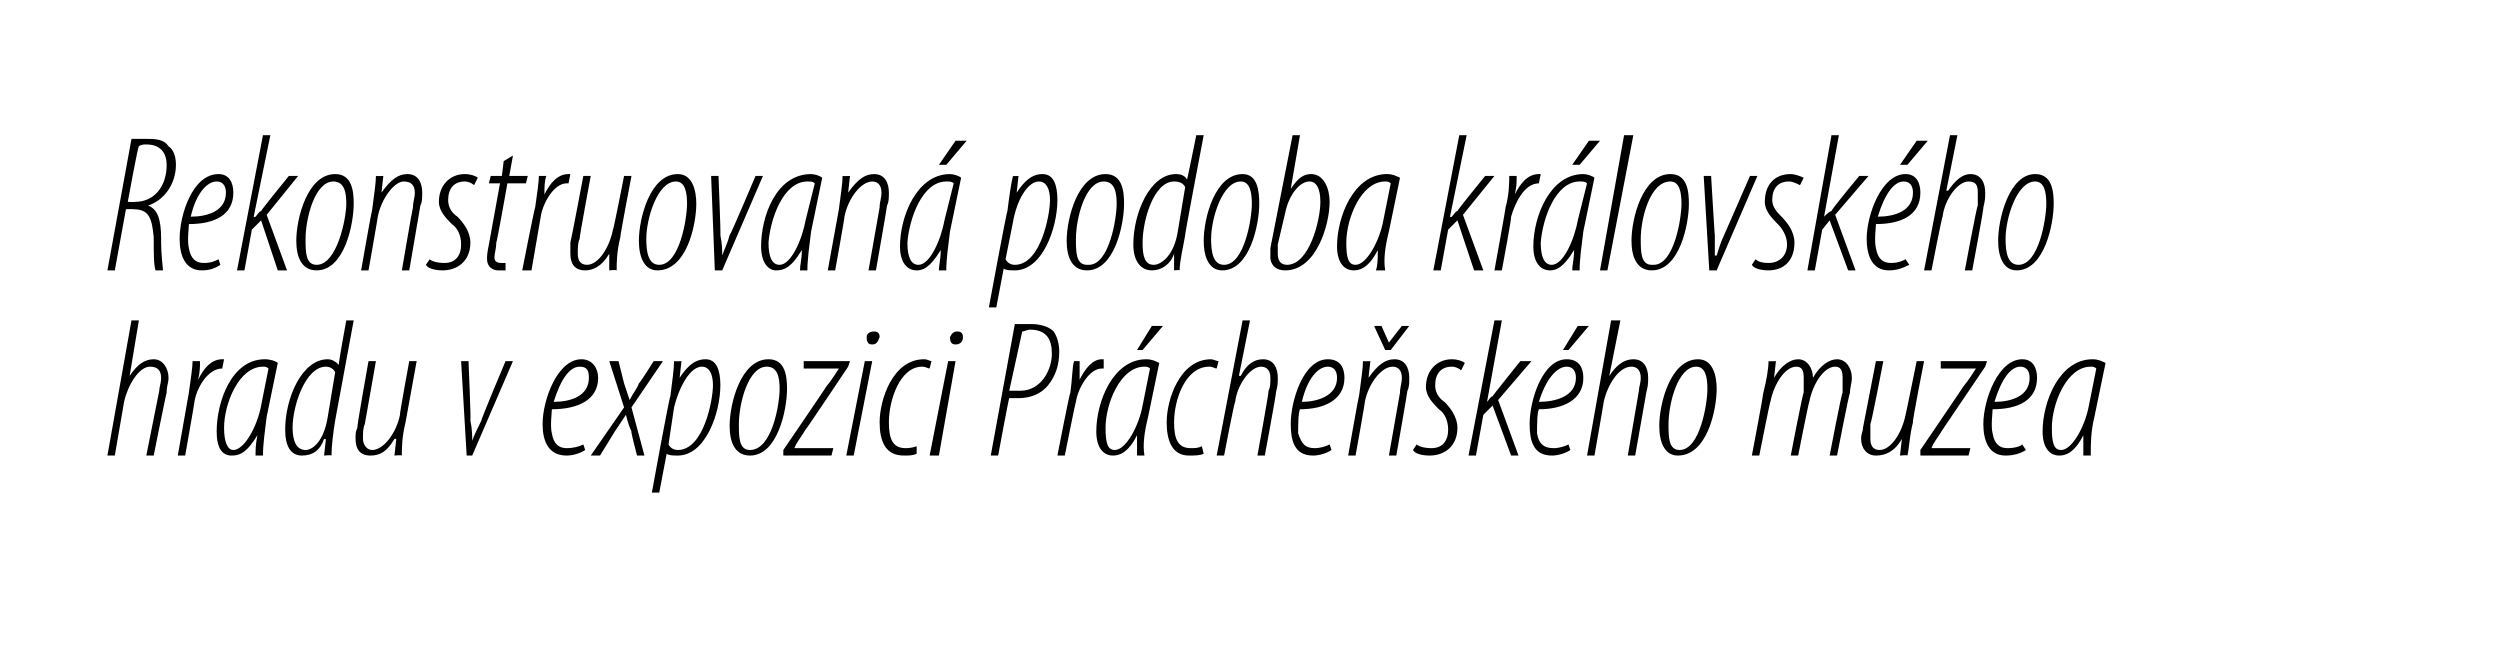
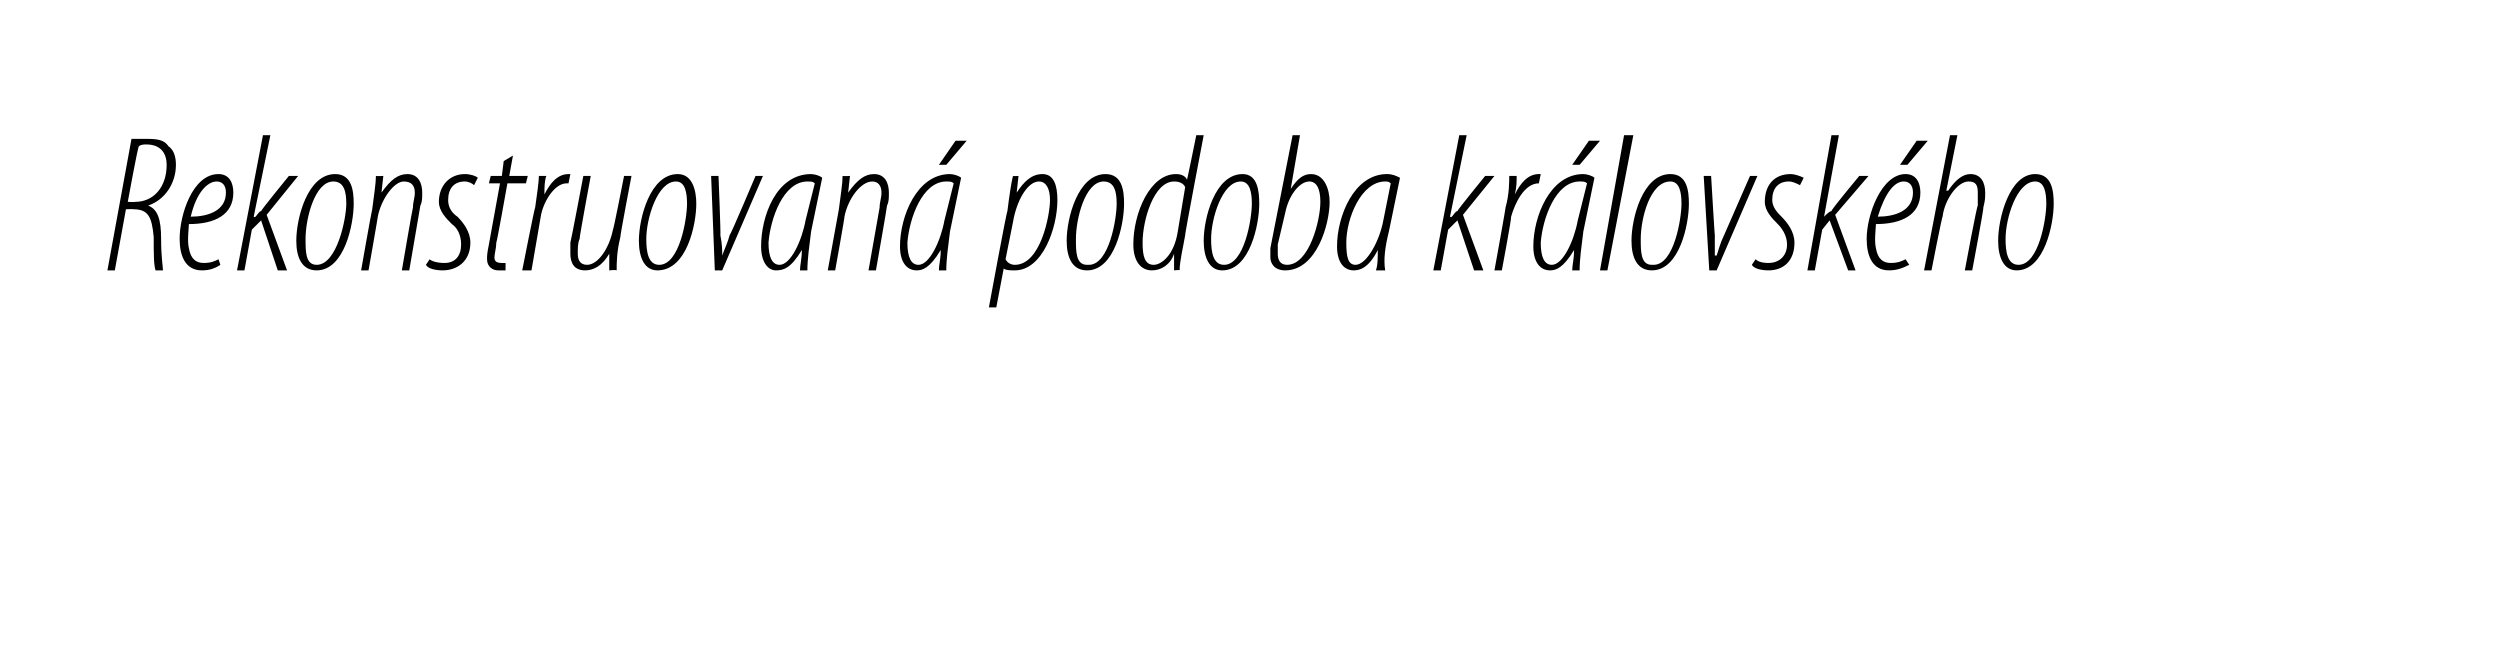
<svg xmlns="http://www.w3.org/2000/svg" version="1.1" width="135px" height="35.6px" viewBox="0 0 135 35.6">
  <desc>Rekonstruovan podoba kr lovsk ho hradu v expozici Pr che sk ho muzea</desc>
  <defs />
  <g id="Polygon90128">
-     <path d="m5.8 24.6l1.3-7.3h.4l-.5 3s0-.02 0 0c.4-.6.8-.9 1.3-.9c.5 0 .8.5.8 1c0 .3-.1.4-.1.8c-.01-.05-.7 3.4-.7 3.4h-.4l.7-3.5c0-.2.1-.4.1-.7c0-.4-.2-.6-.6-.6c-.6 0-1.2 1-1.4 1.9l-.5 2.9h-.4zm3.8 0l.6-3.4c.1-.7.2-1.4.2-1.7h.4c0 .3 0 .6-.1 1c.3-.6.7-1.1 1.3-1.1h.1l-.1.5c-.8 0-1.4 1.1-1.5 1.8c.01.02-.5 2.9-.5 2.9h-.4zm4.2 0c0-.3 0-.6.1-1.1c-.6 1-1 1.1-1.4 1.1c-.5 0-.8-.4-.8-1.3c0-1.6.8-3.9 2.6-3.9c.3 0 .6.1.7.2l-.6 2.9c-.1.8-.2 1.5-.2 2.1h-.4zm.7-4.7c-.1-.1-.2-.1-.3-.1c-1.3 0-2.1 2-2.1 3.3c0 .8.2 1.2.5 1.2c.6 0 1.3-1.3 1.5-2.4l.4-2zm4.6-2.6l-1 5.4c-.1.6-.2 1.4-.2 1.9c-.02-.04-.4 0-.4 0l.1-.9s-.07.04-.1 0c-.2.6-.6.9-1.2.9c-.6 0-.9-.5-.9-1.4c0-1.7.9-3.8 2.3-3.8c.2 0 .4.1.6.3c-.04-.04.4-2.4.4-2.4h.4zm-1 2.8c-.1-.2-.3-.3-.5-.3c-1.1 0-1.8 2.1-1.8 3.3c0 .7.2 1.2.7 1.2c.4 0 1-.5 1.2-1.8l.4-2.4zm4.4-.6l-.6 3.3c-.2.8-.2 1.4-.2 1.8c-.02-.04-.4 0-.4 0l.1-.9h-.1c-.4.7-.8.9-1.3.9c-.6 0-.8-.4-.8-.9c0-.3 0-.4.1-.6c-.04-.05.6-3.6.6-3.6h.4l-.6 3.4c-.1.2-.1.5-.1.8c0 .3.2.6.5.6c.6 0 1.3-.9 1.5-1.9c-.04.02.5-2.9.5-2.9h.4zm2.8 0s.14 3.22.1 3.2c.1.5.1.8.1 1.1c.1-.3.3-.7.5-1.1c-.05 0 1.3-3.2 1.3-3.2h.4l-2.2 5.1h-.3l-.3-5.1h.4zm6.3 4.8c-.3.2-.7.3-1 .3c-1 0-1.3-.8-1.3-1.7c0-1.3.8-3.5 2.1-3.5c.6 0 .9.5.9 1c0 1.2-1.1 1.7-2.5 1.7c0 .2-.1.9 0 1.3c.1.6.4.8.8.8c.4 0 .7-.1.9-.2l.1.3zm.2-3.9c0-.4-.1-.6-.5-.6c-.5 0-1 .6-1.4 1.9c.9 0 1.9-.3 1.9-1.3zm1.6-.9l.3 1.2l.3.9c.2-.4.4-.6.5-.9c.04.01.8-1.2.8-1.2h.5L34.1 22l.7 2.6h-.4s-.35-1.31-.3-1.3c-.1-.2-.2-.5-.3-.9l-.6.9l-.8 1.3h-.5l1.8-2.6l-.8-2.5h.5zm1.8 7.1s.95-5.22 1-5.2c.1-.8.2-1.5.2-1.9c.04.02.4 0 .4 0l-.1.9s.03-.01 0 0c.4-.6.8-1 1.4-1c.6 0 .8.6.8 1.4c0 1.5-.8 3.8-2.3 3.8c-.2 0-.5 0-.6-.1c0-.04 0 0 0 0l-.4 2.1h-.4zm.9-2.6c.1.2.3.3.5.3c1.4 0 1.9-2.7 1.9-3.5c0-.6-.2-1-.6-1c-.6 0-1.2 1-1.5 2.2l-.3 2zm4.4.6c-.8 0-1.1-.7-1.1-1.6c0-1.2.6-3.6 2.1-3.6c.9 0 1 .9 1 1.6c0 1.1-.5 3.6-2 3.6zm0-.3c1.2 0 1.6-2.5 1.6-3.3c0-.6-.1-1.2-.7-1.2c-1 0-1.5 2-1.5 3.1c0 .7 0 1.4.6 1.4zm1.8 0s2.33-3.41 2.3-3.4c.4-.5.5-.7.7-1c-.02.03 0 0 0 0h-1.9v-.4h2.5l-.1.3s-2.29 3.43-2.3 3.4c-.3.5-.5.7-.6 1c-.02-.03 0 0 0 0h2.1l-.1.4h-2.6v-.3zm3.4.3l1-5.1h.4l-1 5.1h-.4zm1.4-6c-.2 0-.3-.1-.3-.4c0-.2.2-.3.4-.3c.2 0 .3.1.3.3c-.1.3-.2.4-.4.4zm2.4 5.9c-.2.1-.4.1-.7.1c-1 0-1.3-.8-1.3-1.8c0-1.2.7-3.4 2.4-3.4c.2 0 .3.1.4.1l-.1.4c-.1 0-.2-.1-.4-.1c-1.2 0-1.8 1.8-1.8 3c0 .9.2 1.4.9 1.4c.1 0 .3 0 .6-.1v.4zm.7.1l1-5.1h.4l-.9 5.1h-.5zm1.4-6c-.2 0-.3-.1-.3-.4c.1-.2.2-.3.4-.3c.2 0 .3.1.3.3c0 .3-.2.4-.4.4zm3.2-1.1h.9c.4 0 .9.1 1.2.4c.2.3.3.7.3 1.1c0 .7-.2 1.3-.6 1.8c-.4.5-1 .7-1.6.7h-.5c-.02-.04-.6 3.1-.6 3.1h-.4l1.3-7.1zm-.3 3.6h.6c1.1 0 1.7-1.1 1.7-2c0-.8-.3-1.3-1.2-1.3c-.1 0-.3.1-.4.1l-.7 3.2zm2.6 3.5s.66-3.41.7-3.4c.1-.7.1-1.4.2-1.7h.3v1c.3-.6.7-1.1 1.2-1.1h.1v.5h-.1c-.7 0-1.3 1.1-1.4 1.8c-.03.02-.6 2.9-.6 2.9h-.4zm4.3 0v-1.1c-.5 1-1 1.1-1.3 1.1c-.5 0-.9-.4-.9-1.3c0-1.6.9-3.9 2.7-3.9c.3 0 .5.1.7.2l-.6 2.9c-.2.8-.3 1.5-.2 2.1h-.4zm.7-4.7c-.1-.1-.2-.1-.3-.1c-1.3 0-2.1 2-2.1 3.3c0 .8.1 1.2.5 1.2c.6 0 1.3-1.3 1.5-2.4l.4-2zm.7-2.3l-1.1 1.3h-.3l.8-1.3h.6zm2.2 6.9c-.2.1-.5.1-.8.1c-.9 0-1.2-.8-1.2-1.8c0-1.2.7-3.4 2.4-3.4c.1 0 .3.1.4.1l-.1.4c-.1 0-.2-.1-.4-.1c-1.3 0-1.9 1.8-1.9 3c0 .9.2 1.4.9 1.4c.2 0 .4 0 .6-.1l.1.4zm.7.1l1.4-7.3h.4l-.6 3s.06-.02.1 0c.3-.6.7-.9 1.2-.9c.6 0 .8.5.8 1c0 .3 0 .4-.1.8c.04-.05-.6 3.4-.6 3.4h-.4s.64-3.5.6-3.5c.1-.2.1-.4.1-.7c0-.4-.2-.6-.5-.6c-.6 0-1.3 1-1.4 1.9c-.04-.04-.6 2.9-.6 2.9h-.4zm6.2-.3c-.3.2-.7.3-1 .3c-1 0-1.2-.8-1.2-1.7c0-1.3.7-3.5 2-3.5c.7 0 .9.5.9 1c0 1.2-1.1 1.7-2.4 1.7c-.1.2-.1.9-.1 1.3c.2.6.4.8.9.8c.3 0 .6-.1.8-.2l.1.3zm.3-3.9c0-.4-.2-.6-.5-.6c-.5 0-1.1.6-1.4 1.9c.8 0 1.9-.3 1.9-1.3zm.6 4.2s.58-3.3.6-3.3c.1-.8.2-1.4.2-1.8c.05.02.4 0 .4 0l-.1.9s.04 0 0 0c.5-.7.9-1 1.4-1c.6 0 .8.5.8 1c0 .3 0 .5-.1.7c.01.04-.6 3.5-.6 3.5h-.4l.6-3.4c0-.3.1-.5.1-.8c0-.4-.2-.6-.5-.6c-.6 0-1.3.9-1.5 1.9c.03-.04-.5 2.9-.5 2.9h-.4zm2-5.7l-.6-1.3h.4l.4.9l.7-.9h.4l-1 1.3h-.3zm1.7 5.1c.1.1.4.2.8.2c.6 0 .9-.4.9-1c0-.5-.2-.9-.5-1.1c-.3-.3-.7-.7-.7-1.2c0-.9.6-1.5 1.4-1.5c.3 0 .6.1.7.2l-.2.4c-.1-.1-.3-.2-.5-.2c-.6 0-.9.4-.9 1c0 .4.2.7.5.9c.3.3.7.8.7 1.4c0 1-.7 1.5-1.5 1.5c-.4 0-.8-.1-.9-.3l.2-.3zm2.8.6l1.4-7.3h.4l-.8 4.4s-.02.05 0 0c.1-.1.2-.3.3-.3c.01-.05 1.5-1.9 1.5-1.9h.6l-1.8 2.1l1.1 3h-.4l-1-2.7l-.5.5l-.4 2.2h-.4zm5.5-.3c-.3.2-.7.3-1 .3c-1 0-1.2-.8-1.2-1.7c0-1.3.7-3.5 2-3.5c.7 0 .9.5.9 1c0 1.2-1.1 1.7-2.4 1.7c-.1.2-.1.9-.1 1.3c.1.6.4.8.9.8c.3 0 .6-.1.8-.2l.1.3zm.3-3.9c0-.4-.2-.6-.5-.6c-.5 0-1.1.6-1.5 1.9c.9 0 2-.3 2-1.3zm.7-2.8l-1.1 1.3h-.3l.8-1.3h.6zm-.1 7l1.3-7.3h.5l-.6 3s.02-.02 0 0c.4-.6.8-.9 1.3-.9c.6 0 .8.5.8 1c0 .3 0 .4-.1.8l-.6 3.4h-.4l.6-3.5c0-.2.1-.4.1-.7c0-.4-.2-.6-.5-.6c-.7 0-1.3 1-1.5 1.9c.02-.04-.5 2.9-.5 2.9h-.4zm4.9 0c-.7 0-1-.7-1-1.6c0-1.2.6-3.6 2.1-3.6c.8 0 1 .9 1 1.6c0 1.1-.5 3.6-2.1 3.6zm.1-.3c1.1 0 1.5-2.5 1.5-3.3c0-.6-.1-1.2-.6-1.2c-1 0-1.5 2-1.5 3.1c0 .7 0 1.4.6 1.4zm3.9.3s.63-3.3.6-3.3c.2-.8.3-1.4.3-1.8c0 .02.4 0 .4 0l-.1.9s-.01 0 0 0c.4-.7.9-1 1.3-1c.5 0 .8.5.8 1c.4-.7.9-1 1.3-1c.5 0 .8.5.8 1c0 .3-.1.5-.1.8c-.05.04-.7 3.4-.7 3.4h-.4s.65-3.4.7-3.4v-.8c0-.4-.1-.6-.4-.6c-.6 0-1.2.9-1.4 1.9c-.02-.04-.6 2.9-.6 2.9h-.4s.65-3.4.7-3.4v-.8c0-.4-.1-.6-.4-.6c-.6 0-1.2.9-1.4 1.9c-.02-.04-.6 2.9-.6 2.9h-.4zm9.3-5.1s-.65 3.29-.6 3.3c-.2.8-.2 1.4-.3 1.8c.03-.04-.4 0-.4 0l.1-.9c-.4.7-.9.9-1.4.9c-.5 0-.8-.4-.8-.9c0-.3.1-.4.1-.6l.7-3.6h.4s-.65 3.38-.7 3.4v.8c0 .3.1.6.5.6c.6 0 1.2-.9 1.4-1.9c.01.02.6-2.9.6-2.9h.4zm-.2 4.8s2.32-3.41 2.3-3.4c.4-.5.5-.7.7-1c-.03.03 0 0 0 0h-1.9v-.4h2.5l-.1.3l-2.3 3.4c-.3.5-.5.7-.6 1c-.04-.03 0 0 0 0h2.1l-.1.4h-2.6v-.3zm5.7 0c-.3.2-.7.3-1.1.3c-.9 0-1.2-.8-1.2-1.7c0-1.3.8-3.5 2.1-3.5c.6 0 .8.5.8 1c0 1.2-1 1.7-2.4 1.7c0 .2-.1.9 0 1.3c.1.6.4.8.8.8c.4 0 .7-.1.8-.2l.2.3zm.2-3.9c0-.4-.2-.6-.5-.6c-.5 0-1 .6-1.4 1.9c.9 0 1.9-.3 1.9-1.3zm2.9 4.2v-1.1c-.5 1-1 1.1-1.3 1.1c-.5 0-.9-.4-.9-1.3c0-1.6.9-3.9 2.7-3.9c.3 0 .5.1.7.2l-.6 2.9c-.2.8-.2 1.5-.2 2.1h-.4zm.7-4.7c-.1-.1-.2-.1-.3-.1c-1.3 0-2.1 2-2.1 3.3c0 .8.1 1.2.5 1.2c.6 0 1.3-1.3 1.5-2.4l.4-2z" stroke="none" fill="#000" />
-   </g>
+     </g>
  <g id="Polygon90127">
    <path d="m7.1 7.5h.9c.6 0 .9.1 1.1.4c.3.2.4.6.4 1c0 1-.6 1.9-1.5 2.2c.5.2.7.7.7 1.8c0 1 .1 1.5.1 1.7h-.4c-.1-.3-.1-.9-.1-1.8c-.1-1.1-.3-1.5-1.1-1.5c.01-.02-.4 0-.4 0l-.6 3.3h-.4l1.3-7.1zm-.2 3.4s.4.02.4 0c1 0 1.7-.8 1.7-2c0-.6-.3-1.1-1.1-1.1c-.1 0-.3 0-.4.1c-.05-.02-.6 3-.6 3zm5 3.4c-.3.2-.6.3-1 .3c-.9 0-1.2-.8-1.2-1.7c0-1.3.7-3.5 2.1-3.5c.6 0 .8.5.8 1c0 1.2-1 1.7-2.4 1.7c0 .2-.1.9 0 1.3c.1.6.4.8.8.8c.4 0 .6-.1.8-.2l.1.3zm.3-3.9c0-.4-.2-.6-.5-.6c-.5 0-1.1.6-1.4 1.9c.9 0 1.9-.3 1.9-1.3zm.6 4.2l1.4-7.3h.4l-.9 4.4s.06.05.1 0c.1-.1.2-.3.3-.3c-.01-.05 1.5-1.9 1.5-1.9h.5l-1.7 2.1l1.1 3h-.5l-.9-2.7l-.5.5l-.4 2.2h-.4zm4.3 0c-.8 0-1.1-.7-1.1-1.6c0-1.2.6-3.6 2.1-3.6c.9 0 1 .9 1 1.6c0 1.1-.5 3.6-2 3.6zm0-.3c1.1 0 1.6-2.5 1.6-3.3c0-.6-.1-1.2-.7-1.2c-1 0-1.5 2-1.5 3.1c0 .7 0 1.4.6 1.4zm2.4.3s.58-3.3.6-3.3c.1-.8.2-1.4.2-1.8c.04.02.4 0 .4 0l-.1.9s.03 0 0 0c.5-.7.9-1 1.4-1c.6 0 .8.5.8 1c0 .3 0 .5-.1.7l-.6 3.5h-.4s.58-3.4.6-3.4c0-.3.1-.5.1-.8c0-.4-.2-.6-.6-.6c-.5 0-1.2.9-1.4 1.9c.02-.04-.5 2.9-.5 2.9h-.4zm3.7-.6c.1.1.4.2.8.2c.6 0 .9-.4.9-1c0-.5-.2-.9-.5-1.1c-.3-.3-.7-.7-.7-1.2c0-.9.6-1.5 1.4-1.5c.3 0 .6.1.7.2l-.2.4c-.1-.1-.3-.2-.5-.2c-.6 0-.9.4-.9 1c0 .4.2.7.5.9c.3.3.7.8.7 1.4c0 1-.7 1.5-1.5 1.5c-.4 0-.8-.1-.9-.3l.2-.3zm4.5-5.6l-.2 1.1h1l-.1.4h-1s-.57 3.21-.6 3.2c0 .3-.1.6-.1.8c0 .2.1.3.4.3h.2v.4h-.4c-.3 0-.6-.2-.6-.6c0-.2 0-.3.1-.8l.6-3.3h-.6l.1-.4h.6l.1-.8l.5-.3zm.5 6.2s.67-3.41.7-3.4c.1-.7.2-1.4.2-1.7h.4c-.1.3-.1.6-.1 1c.3-.6.7-1.1 1.3-1.1h.1l-.1.5h-.1c-.7 0-1.3 1.1-1.4 1.8l-.5 2.9h-.5zm5.9-5.1s-.63 3.29-.6 3.3c-.2.8-.2 1.4-.2 1.8c-.05-.04-.4 0-.4 0v-.9s.02 0 0 0c-.4.7-.9.9-1.3.9c-.6 0-.8-.4-.8-.9v-.6c.03-.05.7-3.6.7-3.6h.4s-.63 3.38-.6 3.4c-.1.2-.1.5-.1.8c0 .3.1.6.5.6c.6 0 1.2-.9 1.4-1.9c.03.02.6-2.9.6-2.9h.4zm1.4 5.1c-.7 0-1-.7-1-1.6c0-1.2.6-3.6 2.1-3.6c.8 0 1 .9 1 1.6c0 1.1-.5 3.6-2.1 3.6zm.1-.3c1.1 0 1.5-2.5 1.5-3.3c0-.6-.1-1.2-.6-1.2c-1 0-1.6 2-1.6 3.1c0 .7.1 1.4.7 1.4zm3.2-4.8s.13 3.22.1 3.2c.1.5.1.8.1 1.1c.1-.3.3-.7.4-1.1c.05 0 1.4-3.2 1.4-3.2h.4L39 14.6h-.4l-.2-5.1h.4zm4.4 5.1c0-.3.1-.6.1-1.1c-.6 1-1 1.1-1.4 1.1c-.4 0-.8-.4-.8-1.3c0-1.6.8-3.9 2.7-3.9c.2 0 .5.1.6.2l-.6 2.9c-.1.8-.2 1.5-.2 2.1h-.4zm.8-4.7c-.1-.1-.2-.1-.4-.1c-1.3 0-2 2-2.1 3.3c0 .8.2 1.2.6 1.2c.6 0 1.2-1.3 1.4-2.4l.5-2zm.7 4.7l.6-3.3c.1-.8.2-1.4.2-1.8c.05.02.4 0 .4 0l-.1.9s.04 0 0 0c.5-.7.9-1 1.4-1c.6 0 .8.5.8 1c0 .3 0 .5-.1.7c.01.04-.6 3.5-.6 3.5h-.4l.6-3.4c0-.3.1-.5.1-.8c0-.4-.2-.6-.5-.6c-.6 0-1.3.9-1.5 1.9c.03-.04-.5 2.9-.5 2.9h-.4zm6 0c0-.3.1-.6.1-1.1c-.6 1-1 1.1-1.3 1.1c-.5 0-.9-.4-.9-1.3c0-1.6.9-3.9 2.7-3.9c.2 0 .5.1.6.2l-.6 2.9c-.1.8-.2 1.5-.2 2.1h-.4zm.8-4.7c-.1-.1-.2-.1-.4-.1c-1.3 0-2 2-2.1 3.3c0 .8.2 1.2.6 1.2c.6 0 1.2-1.3 1.4-2.4l.5-2zm.7-2.3l-1.1 1.3h-.4l.9-1.3h.6zm1.2 9s.96-5.22 1-5.2c.1-.8.2-1.5.3-1.9c-.05.02.3 0 .3 0l-.1.9s.04-.01 0 0c.4-.6.8-1 1.4-1c.6 0 .8.6.8 1.4c0 1.5-.8 3.8-2.3 3.8c-.2 0-.5 0-.6-.1c.01-.04 0 0 0 0l-.4 2.1h-.4zm.9-2.6c.1.2.3.3.5.3c1.4 0 1.9-2.7 1.9-3.5c0-.6-.2-1-.6-1c-.6 0-1.2 1-1.4 2.2l-.4 2zm4.4.6c-.8 0-1.1-.7-1.1-1.6c0-1.2.6-3.6 2.1-3.6c.9 0 1 .9 1 1.6c0 1.1-.5 3.6-2 3.6zm.1-.3c1.1 0 1.5-2.5 1.5-3.3c0-.6-.1-1.2-.7-1.2c-1 0-1.5 2-1.5 3.1c0 .7 0 1.4.6 1.4h.1zm6.2-7s-1.04 5.43-1 5.4c-.1.6-.3 1.4-.3 1.9c.04-.04-.3 0-.3 0v-.9s0 .04 0 0c-.2.6-.7.9-1.2.9c-.6 0-1-.5-1-1.4c0-1.7.9-3.8 2.3-3.8c.3 0 .5.1.6.3c.02-.04.5-2.4.5-2.4h.4zm-1 2.8c-.1-.2-.3-.3-.6-.3c-1.1 0-1.7 2.1-1.7 3.3c0 .7.1 1.2.6 1.2c.4 0 1.1-.5 1.3-1.8l.4-2.4zm2 4.5c-.7 0-1-.7-1-1.6c0-1.2.6-3.6 2.1-3.6c.8 0 .9.9.9 1.6c0 1.1-.5 3.6-2 3.6zm.1-.3c1.1 0 1.5-2.5 1.5-3.3c0-.6-.1-1.2-.6-1.2c-1 0-1.6 2-1.6 3.1c0 .7.1 1.4.7 1.4zm4.1-7l-.5 2.9s-.02-.04 0 0c.4-.6.7-.8 1.1-.8c.7 0 1 .8 1 1.5c0 1.2-.7 3.7-2.4 3.7c-.6 0-.8-.4-.8-.7v-.5l1.2-6.1h.4zM69 13.2v.5c0 .3.1.6.5.6c1.2 0 1.8-2.4 1.8-3.4c0-.7-.2-1.1-.6-1.1c-.5 0-1.1.7-1.3 1.7l-.4 1.7zm5.3 1.4c.1-.3.1-.6.1-1.1c-.5 1-1 1.1-1.3 1.1c-.5 0-.9-.4-.9-1.3c0-1.6.9-3.9 2.7-3.9c.3 0 .5.1.7.2l-.6 2.9c-.2.8-.3 1.5-.2 2.1h-.5zm.8-4.7c-.1-.1-.2-.1-.3-.1c-1.3 0-2.1 2-2.1 3.3c0 .8.1 1.2.5 1.2c.6 0 1.3-1.3 1.5-2.4l.4-2zm2.3 4.7l1.4-7.3h.4l-.9 4.4s.06.05.1 0c.1-.1.2-.3.3-.3c-.01-.05 1.5-1.9 1.5-1.9h.5L79 11.6l1.1 3h-.5l-.9-2.7l-.5.5l-.4 2.2h-.4zm3.3 0s.62-3.41.6-3.4c.2-.7.2-1.4.2-1.7h.4c0 .3 0 .6-.1 1c.3-.6.7-1.1 1.3-1.1h.1l-.1.5c-.8 0-1.3 1.1-1.5 1.8c.04.02-.5 2.9-.5 2.9h-.4zm4.2 0c0-.3.1-.6.1-1.1c-.6 1-1 1.1-1.3 1.1c-.5 0-.9-.4-.9-1.3c0-1.6.9-3.9 2.7-3.9c.2 0 .5.1.6.2l-.6 2.9c-.1.8-.2 1.5-.2 2.1h-.4zm.8-4.7c-.1-.1-.2-.1-.4-.1c-1.3 0-2 2-2.1 3.3c0 .8.2 1.2.6 1.2c.6 0 1.2-1.3 1.4-2.4l.5-2zm.7-2.3l-1.1 1.3h-.4l.9-1.3h.6zm0 7l1.3-7.3h.5l-1.4 7.3h-.4zm2.8 0c-.8 0-1.1-.7-1.1-1.6c0-1.2.6-3.6 2.1-3.6c.9 0 1 .9 1 1.6c0 1.1-.5 3.6-2 3.6zm.1-.3c1.1 0 1.5-2.5 1.5-3.3c0-.6-.1-1.2-.6-1.2c-1.1 0-1.6 2-1.6 3.1c0 .7 0 1.4.6 1.4h.1zm3.1-4.8s.19 3.22.2 3.2v1.1h.1c.1-.3.2-.7.4-1.1l1.4-3.2h.4l-2.2 5.1h-.4L92 9.5h.4zm2.4 4.5c.1.1.3.2.7.2c.6 0 1-.4 1-1c0-.5-.3-.9-.5-1.1c-.3-.3-.7-.7-.7-1.2c0-.9.5-1.5 1.4-1.5c.2 0 .5.1.7.2l-.2.4c-.2-.1-.4-.2-.6-.2c-.6 0-.9.4-.9 1c0 .4.3.7.5.9c.3.3.7.8.7 1.4c0 1-.6 1.5-1.4 1.5c-.4 0-.8-.1-.9-.3l.2-.3zm2.8.6l1.3-7.3h.4l-.8 4.4s.03.05 0 0c.1-.1.3-.3.4-.3c-.04-.05 1.5-1.9 1.5-1.9h.5l-1.8 2.1l1.1 3h-.4l-1-2.7l-.4.5l-.4 2.2h-.4zm5.5-.3c-.4.2-.7.3-1.1.3c-.9 0-1.2-.8-1.2-1.7c0-1.3.8-3.5 2.1-3.5c.6 0 .8.5.8 1c0 1.2-1 1.7-2.4 1.7c0 .2-.1.9 0 1.3c.1.6.4.8.8.8c.4 0 .6-.1.8-.2l.2.3zm.2-3.9c0-.4-.2-.6-.5-.6c-.5 0-1 .6-1.4 1.9c.9 0 1.9-.3 1.9-1.3zm.8-2.8L103 8.9h-.4l.9-1.3h.6zm-.2 7l1.4-7.3h.4l-.6 3s.07-.02.1 0c.4-.6.8-.9 1.2-.9c.6 0 .8.5.8 1c0 .3 0 .4-.1.8c.05-.05-.6 3.4-.6 3.4h-.4s.65-3.5.7-3.5v-.7c0-.4-.1-.6-.5-.6c-.6 0-1.3 1-1.4 1.9c-.03-.04-.6 2.9-.6 2.9h-.4zm5 0c-.7 0-1-.7-1-1.6c0-1.2.6-3.6 2-3.6c.9 0 1 .9 1 1.6c0 1.1-.5 3.6-2 3.6zm.1-.3c1.1 0 1.5-2.5 1.5-3.3c0-.6-.1-1.2-.6-1.2c-1 0-1.6 2-1.6 3.1c0 .7.1 1.4.7 1.4z" stroke="none" fill="#000" />
  </g>
</svg>